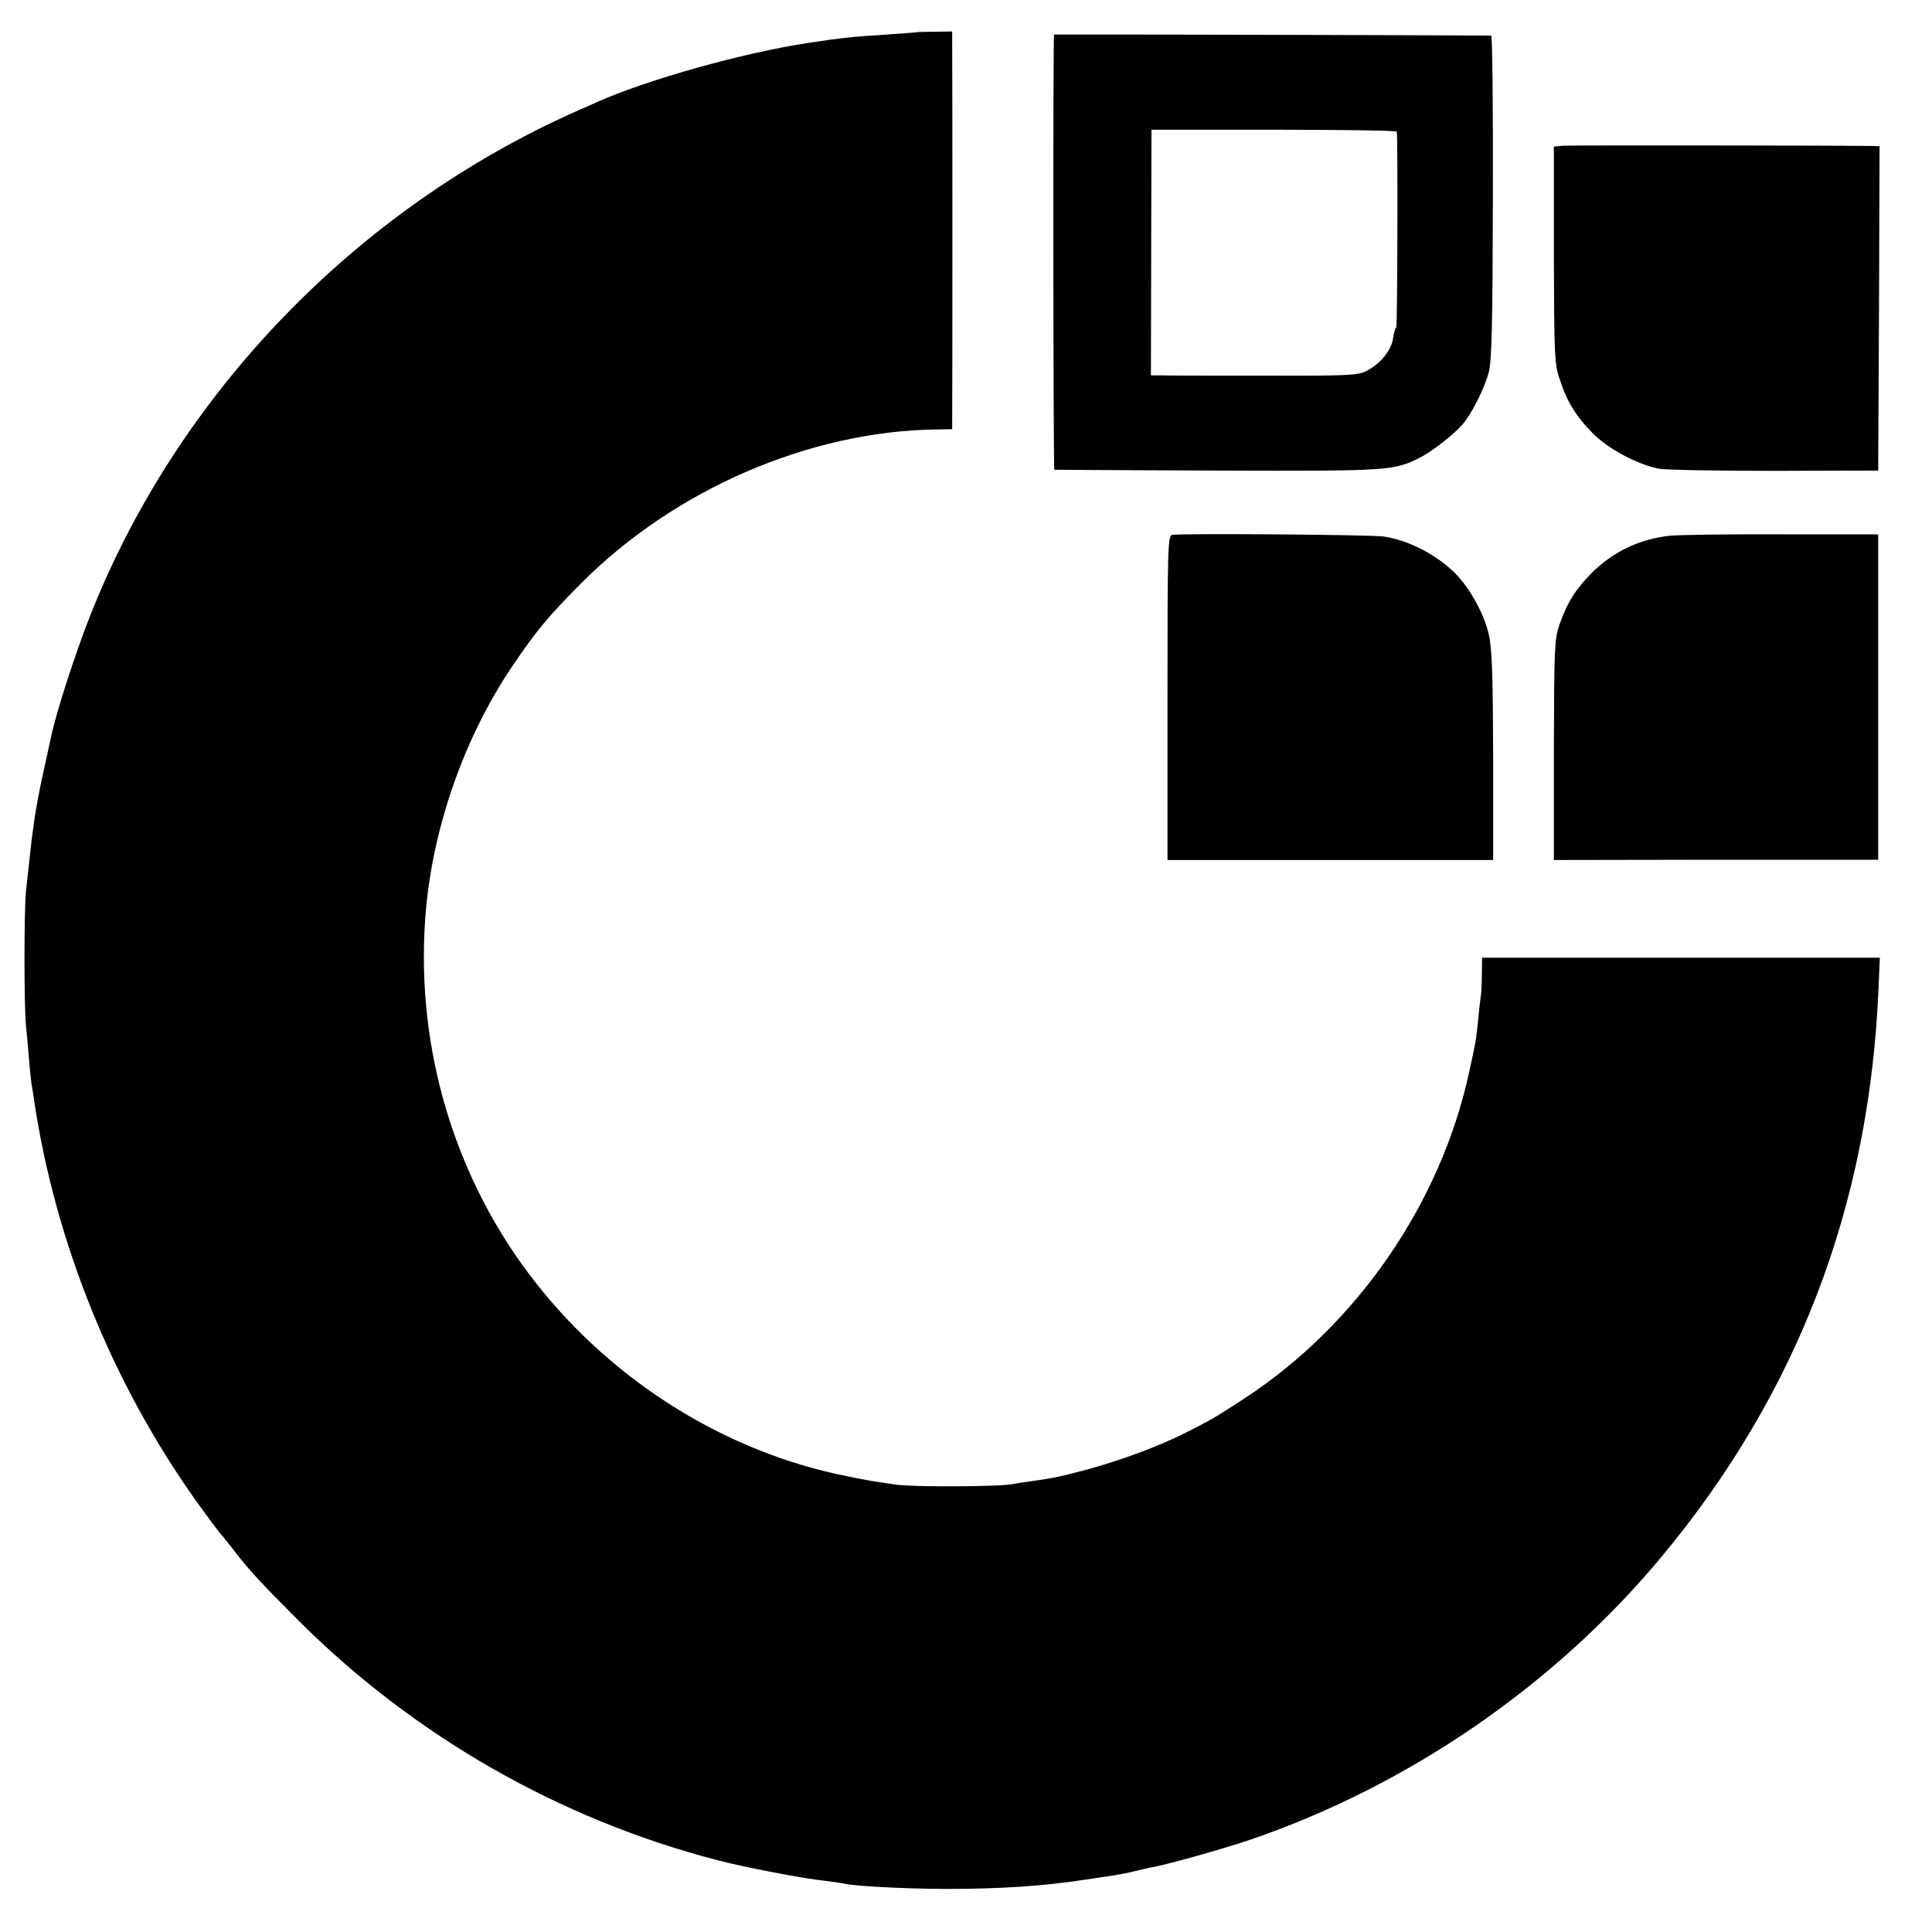
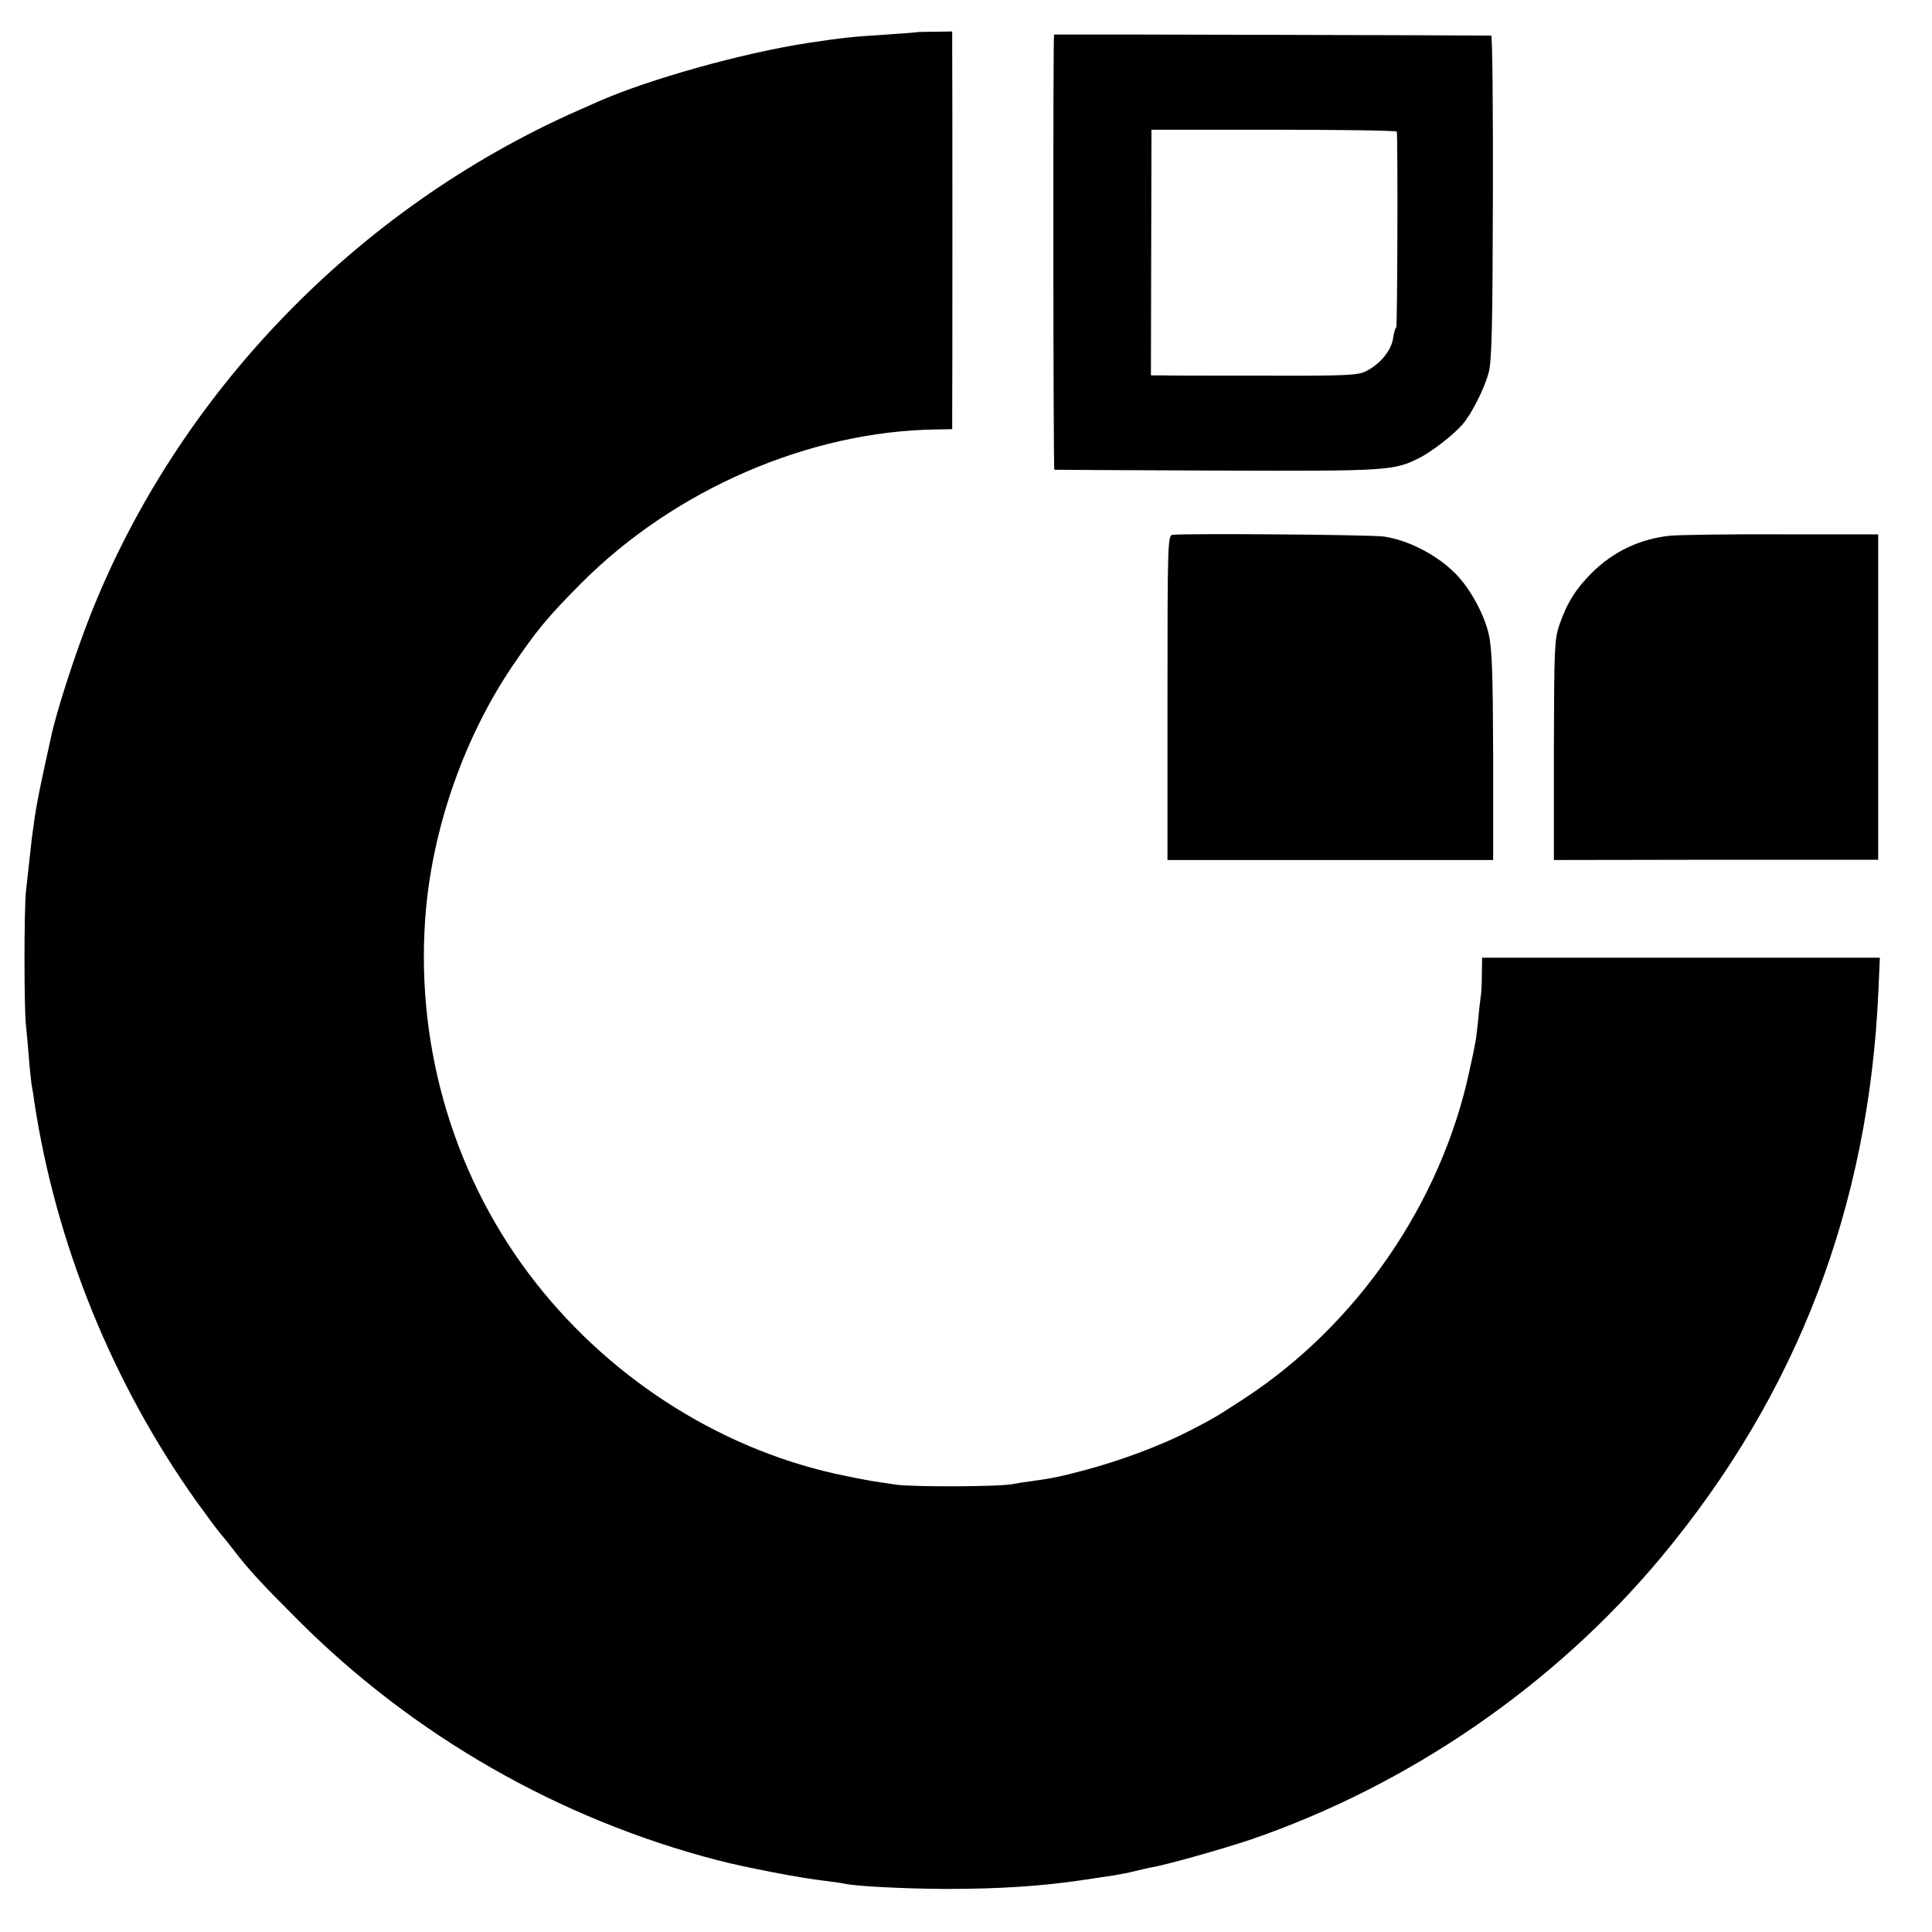
<svg xmlns="http://www.w3.org/2000/svg" version="1.0" width="700pt" height="700pt" viewBox="0 0 700 700" preserveAspectRatio="xMidYMid meet">
  <g transform="translate(0,700) scale(0.1,-0.1)" fill="#000000" stroke="none">
    <path d="M3327 6884 c-1 -1 -51 -5 -112 -9 -128 -8 -165 -12 -290 -31 -234 -36 -575 -131 -760 -213 -11 -5 -42 -19 -70 -31 -803 -355 -1453 -1028 -1770 -1835 -54 -138 -120 -341 -140 -435 -51 -231 -55 -255 -70 -370 -4 -36 -14 -126 -21 -190 -7 -72 -7 -421 0 -485 3 -27 8 -83 11 -122 3 -40 8 -80 9 -90 2 -10 7 -38 10 -63 78 -517 285 -1026 590 -1453 34 -47 70 -96 81 -109 11 -13 34 -41 50 -62 54 -71 98 -119 235 -256 419 -419 946 -721 1520 -870 95 -25 308 -66 385 -74 33 -4 67 -9 75 -11 38 -9 210 -18 365 -19 200 0 351 10 510 34 33 5 78 12 100 15 22 4 56 10 75 15 19 5 47 11 61 14 55 9 259 67 355 99 577 197 1105 560 1492 1024 494 593 754 1272 788 2056 l5 117 -721 0 -720 0 -1 -62 c0 -35 -2 -70 -4 -78 -1 -8 -6 -46 -9 -83 -8 -77 -9 -83 -32 -187 -102 -477 -406 -919 -814 -1186 -108 -70 -107 -70 -200 -118 -103 -53 -242 -105 -370 -140 -98 -26 -121 -31 -199 -42 -25 -3 -57 -8 -71 -11 -47 -10 -365 -11 -425 -2 -33 5 -74 11 -92 14 -18 3 -74 14 -125 25 -435 97 -837 359 -1112 725 -283 377 -416 853 -372 1327 29 305 142 622 312 874 89 131 127 177 249 300 338 340 827 552 1287 558 l58 1 0 45 c1 51 1 1268 0 1345 l0 51 -61 -1 c-33 0 -61 -1 -62 -1z" />
    <path d="M3819 6875 c-4 0 -3 -1575 1 -1577 3 0 268 -2 590 -3 622 -2 640 -1 735 47 44 23 118 80 152 118 34 38 81 131 97 191 11 43 14 168 15 637 1 320 -2 583 -6 583 -5 1 -1551 5 -1584 4z m1242 -352 c4 -42 2 -706 -2 -709 -4 -2 -9 -21 -12 -42 -7 -43 -47 -91 -96 -116 -29 -16 -71 -18 -370 -17 -185 0 -353 0 -374 1 l-37 0 1 445 1 445 444 0 c244 0 444 -3 445 -7z" />
-     <path d="M5662 6472 l-32 -3 0 -392 c1 -361 2 -397 21 -451 26 -81 60 -136 121 -197 56 -56 163 -113 238 -127 25 -5 214 -8 420 -8 l375 1 3 588 2 587 -22 1 c-116 2 -1101 3 -1126 1z" />
-     <path d="M4247 5062 c-16 -3 -17 -49 -17 -591 l0 -587 590 0 590 0 0 376 c-1 297 -4 389 -16 442 -16 71 -66 163 -117 216 -66 69 -173 125 -263 138 -48 7 -735 12 -767 6z" />
+     <path d="M4247 5062 c-16 -3 -17 -49 -17 -591 l0 -587 590 0 590 0 0 376 c-1 297 -4 389 -16 442 -16 71 -66 163 -117 216 -66 69 -173 125 -263 138 -48 7 -735 12 -767 6" />
    <path d="M6050 5059 c-110 -12 -206 -58 -284 -136 -56 -56 -89 -108 -116 -187 -18 -52 -19 -86 -20 -454 l0 -398 587 1 588 0 0 589 0 590 -350 0 c-192 1 -375 -2 -405 -5z" />
  </g>
</svg>